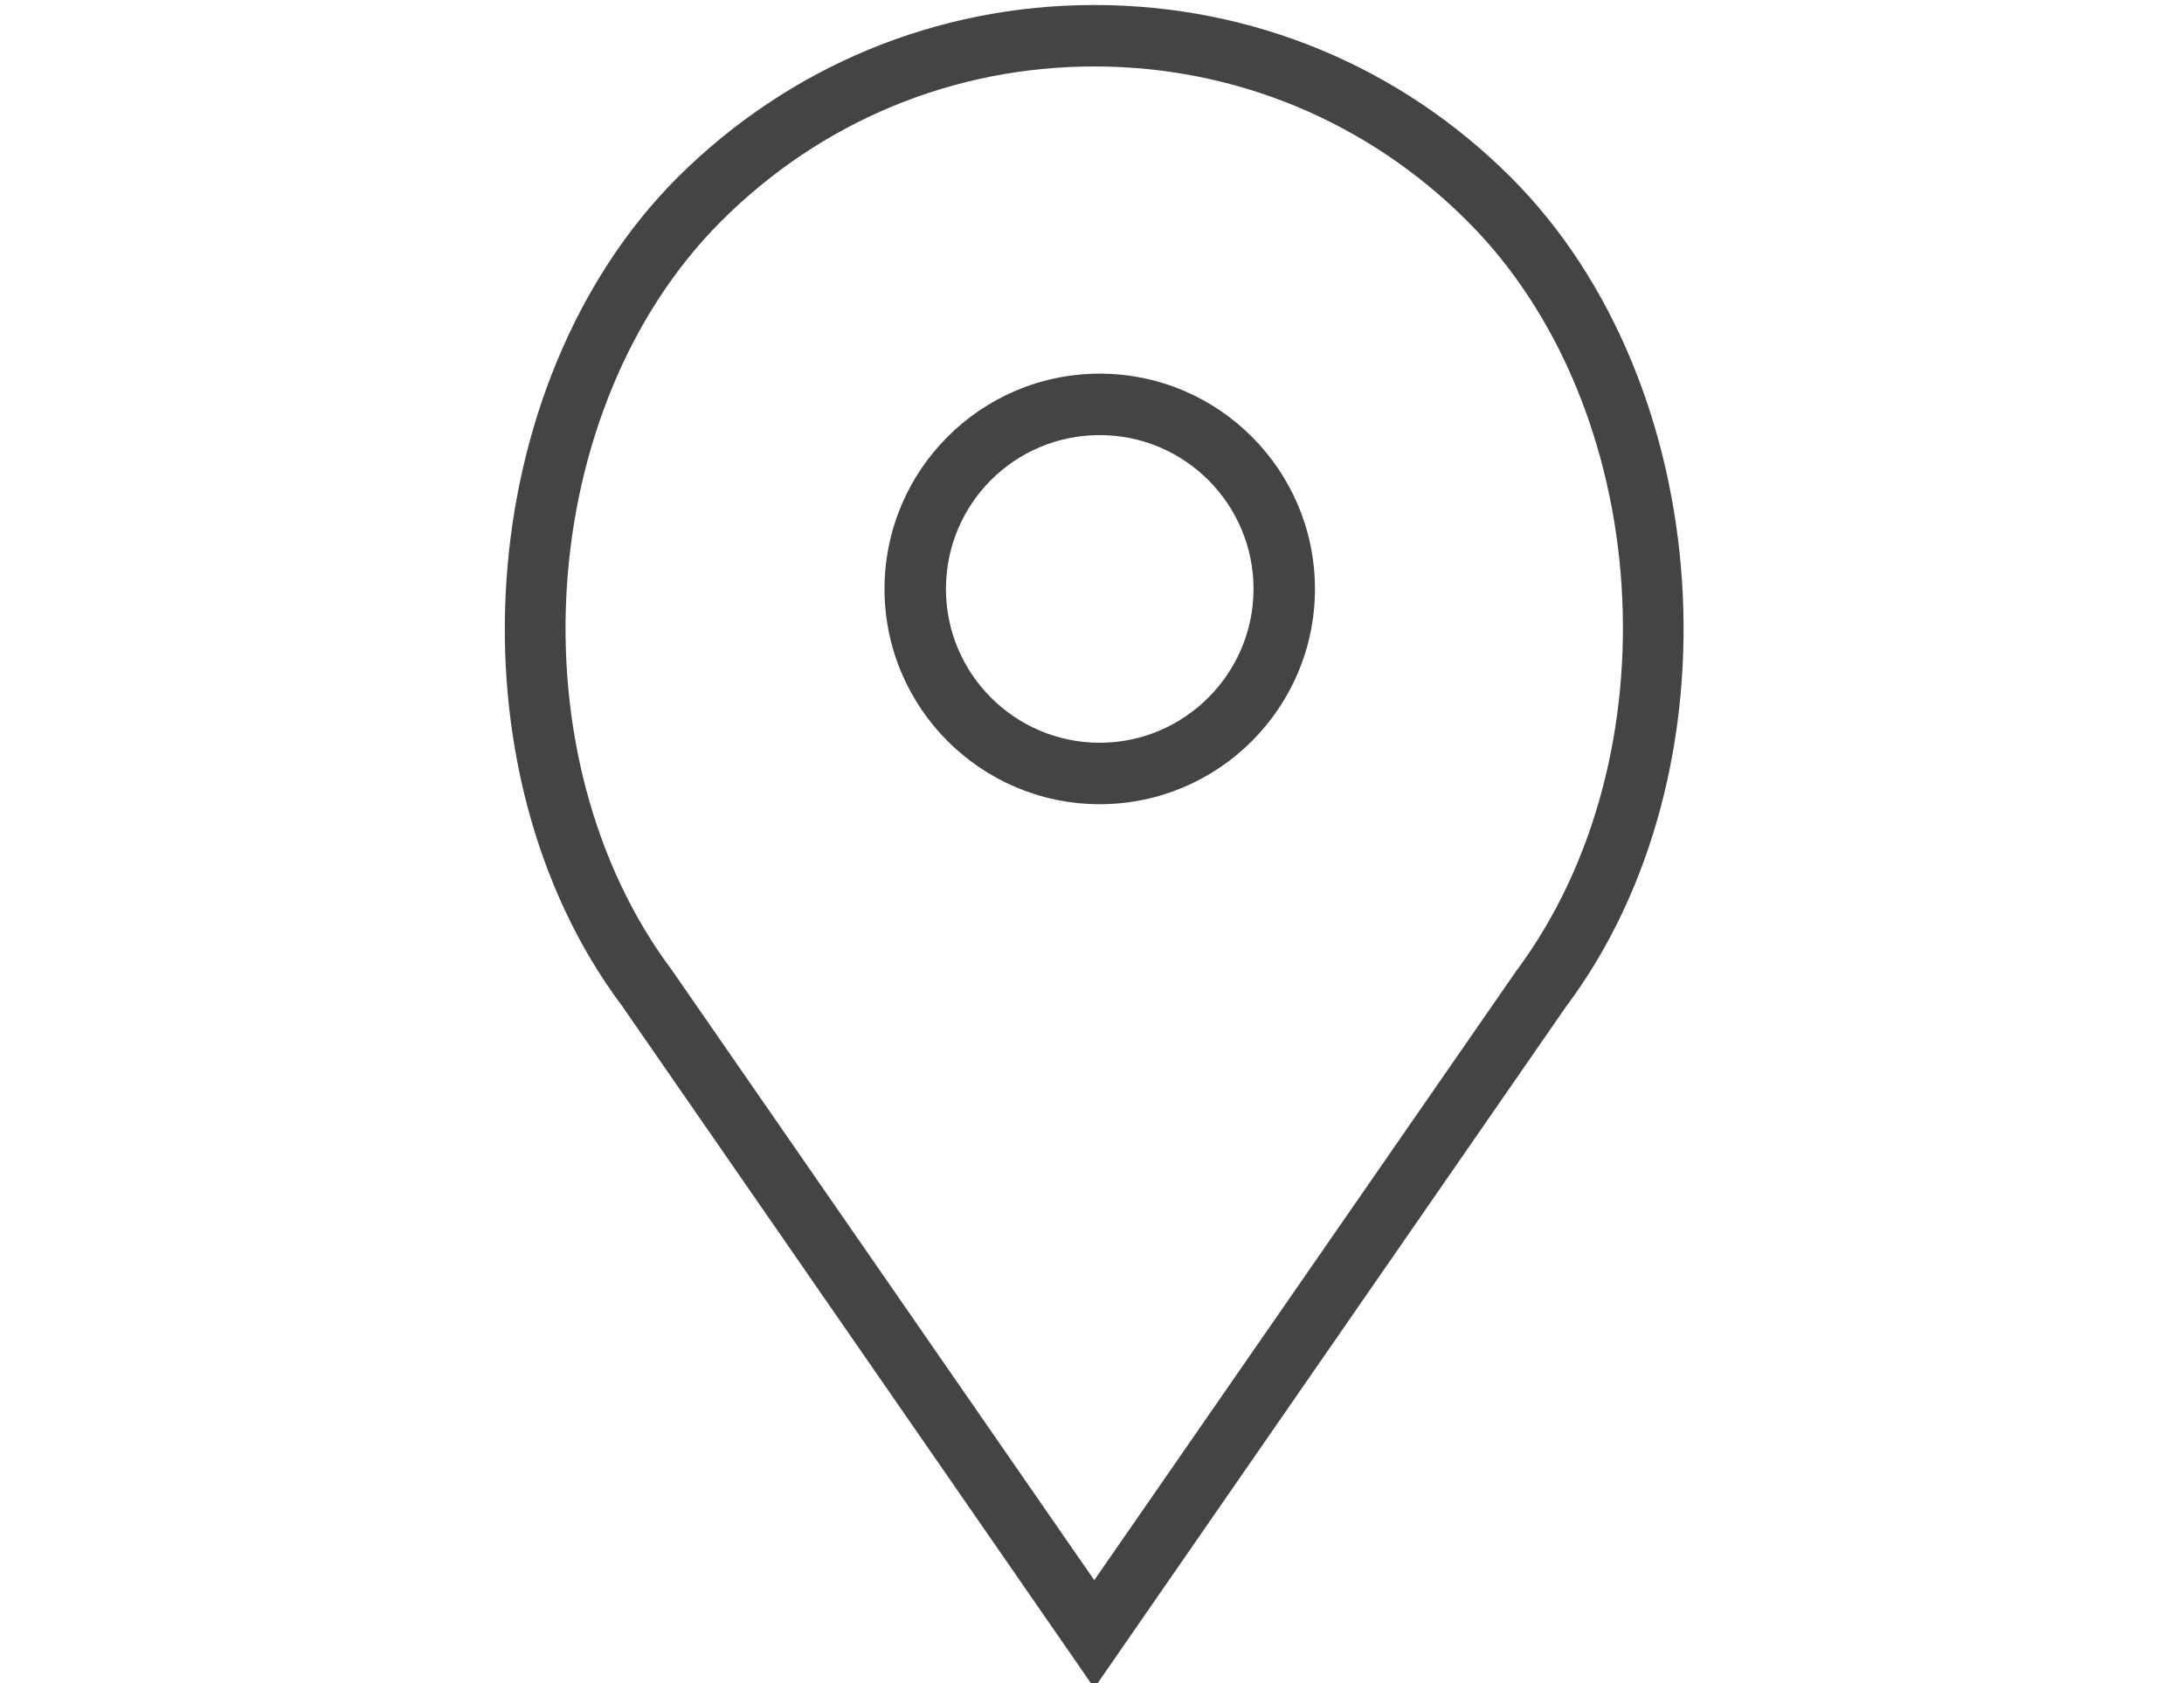
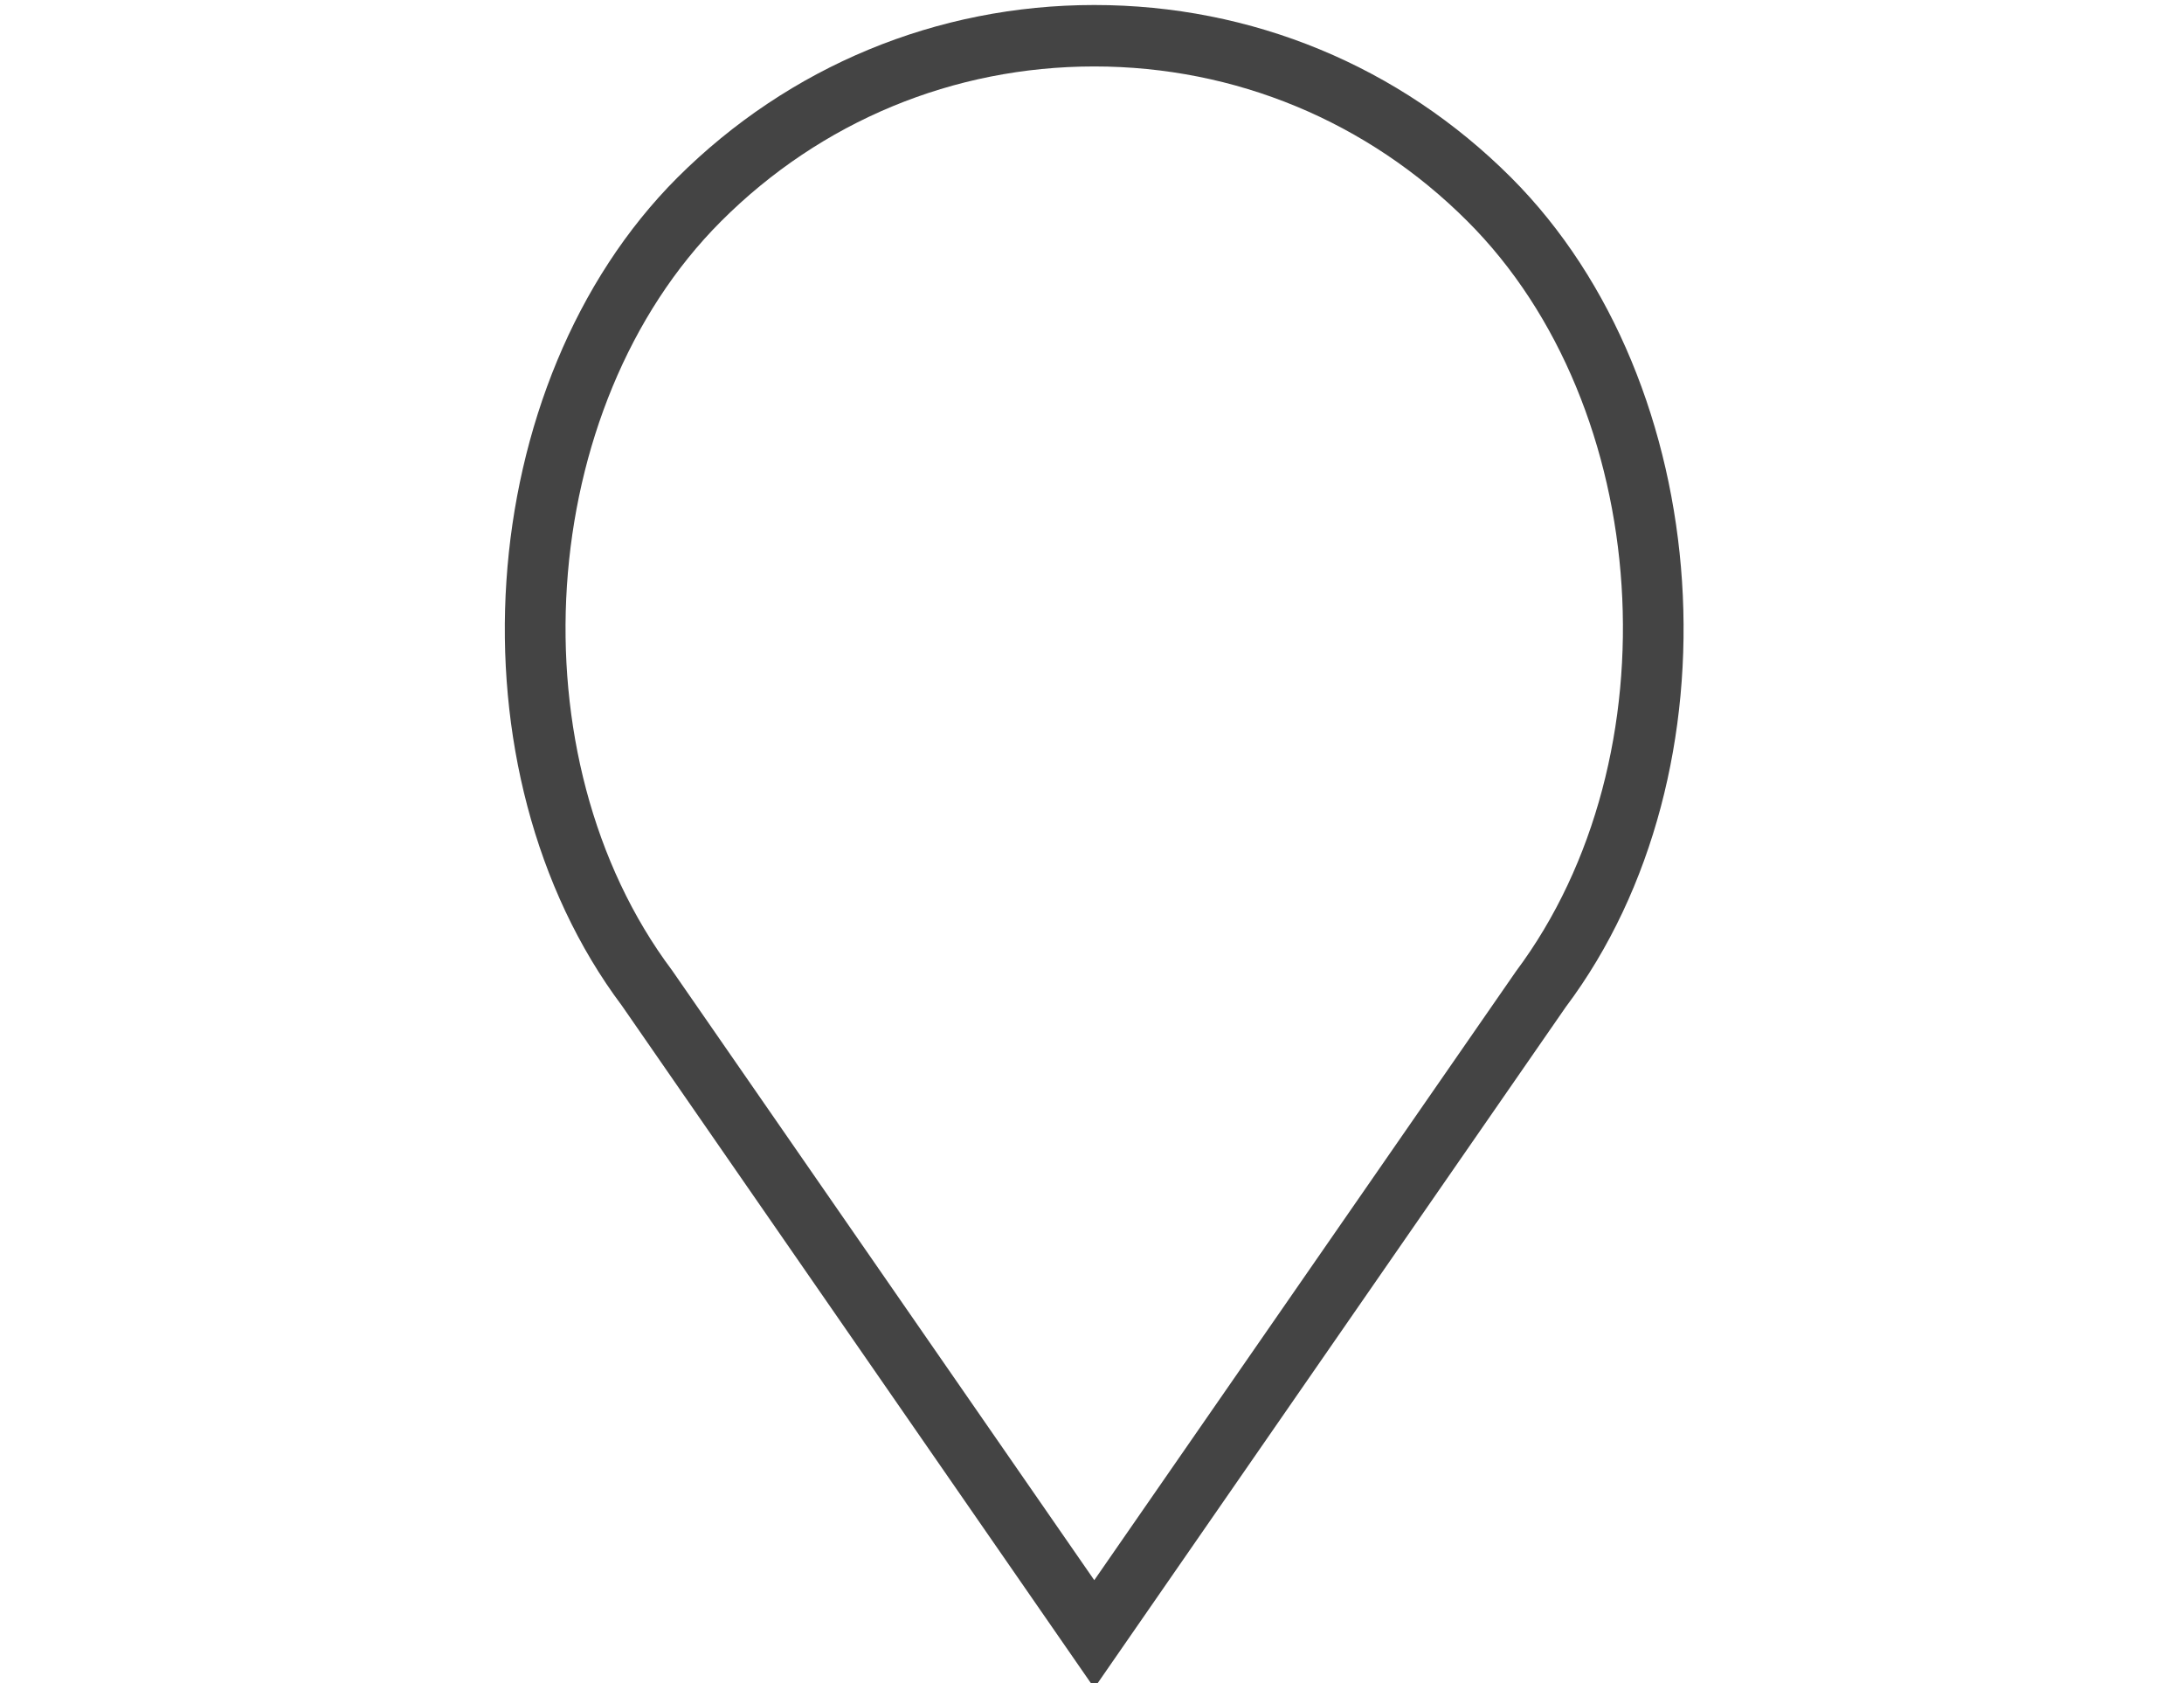
<svg xmlns="http://www.w3.org/2000/svg" enable-background="new 0 0 480 369.8" height="369.8" viewBox="0 0 480 369.8" width="480">
  <g fill="#444">
-     <path d="m241.7 82.1c-26.1 0-47.3 21.2-47.3 47.3s21.2 47.3 47.3 47.3 47.3-21.2 47.3-47.3-21.2-47.3-47.3-47.3zm0 81.1c-18.6 0-33.8-15.1-33.8-33.8s15.1-33.8 33.8-33.8 33.8 15.2 33.8 33.8-15.2 33.8-33.8 33.8z" />
    <path d="m332.1 39c-24.5-24.5-57-37.9-91.6-37.9s-67.1 13.5-91.6 37.9c-45.3 45.3-50.9 130.4-12.2 182l103.8 149.9 103.6-149.6c38.9-51.8 33.3-137-12-182.3zm1.1 174.4-92.7 133.8-92.8-134c-35.1-46.8-30.1-123.7 10.8-164.6 21.9-21.9 51-34 82-34s60.1 12.1 82 34c40.9 40.8 45.9 117.7 10.7 164.8z" />
  </g>
</svg>